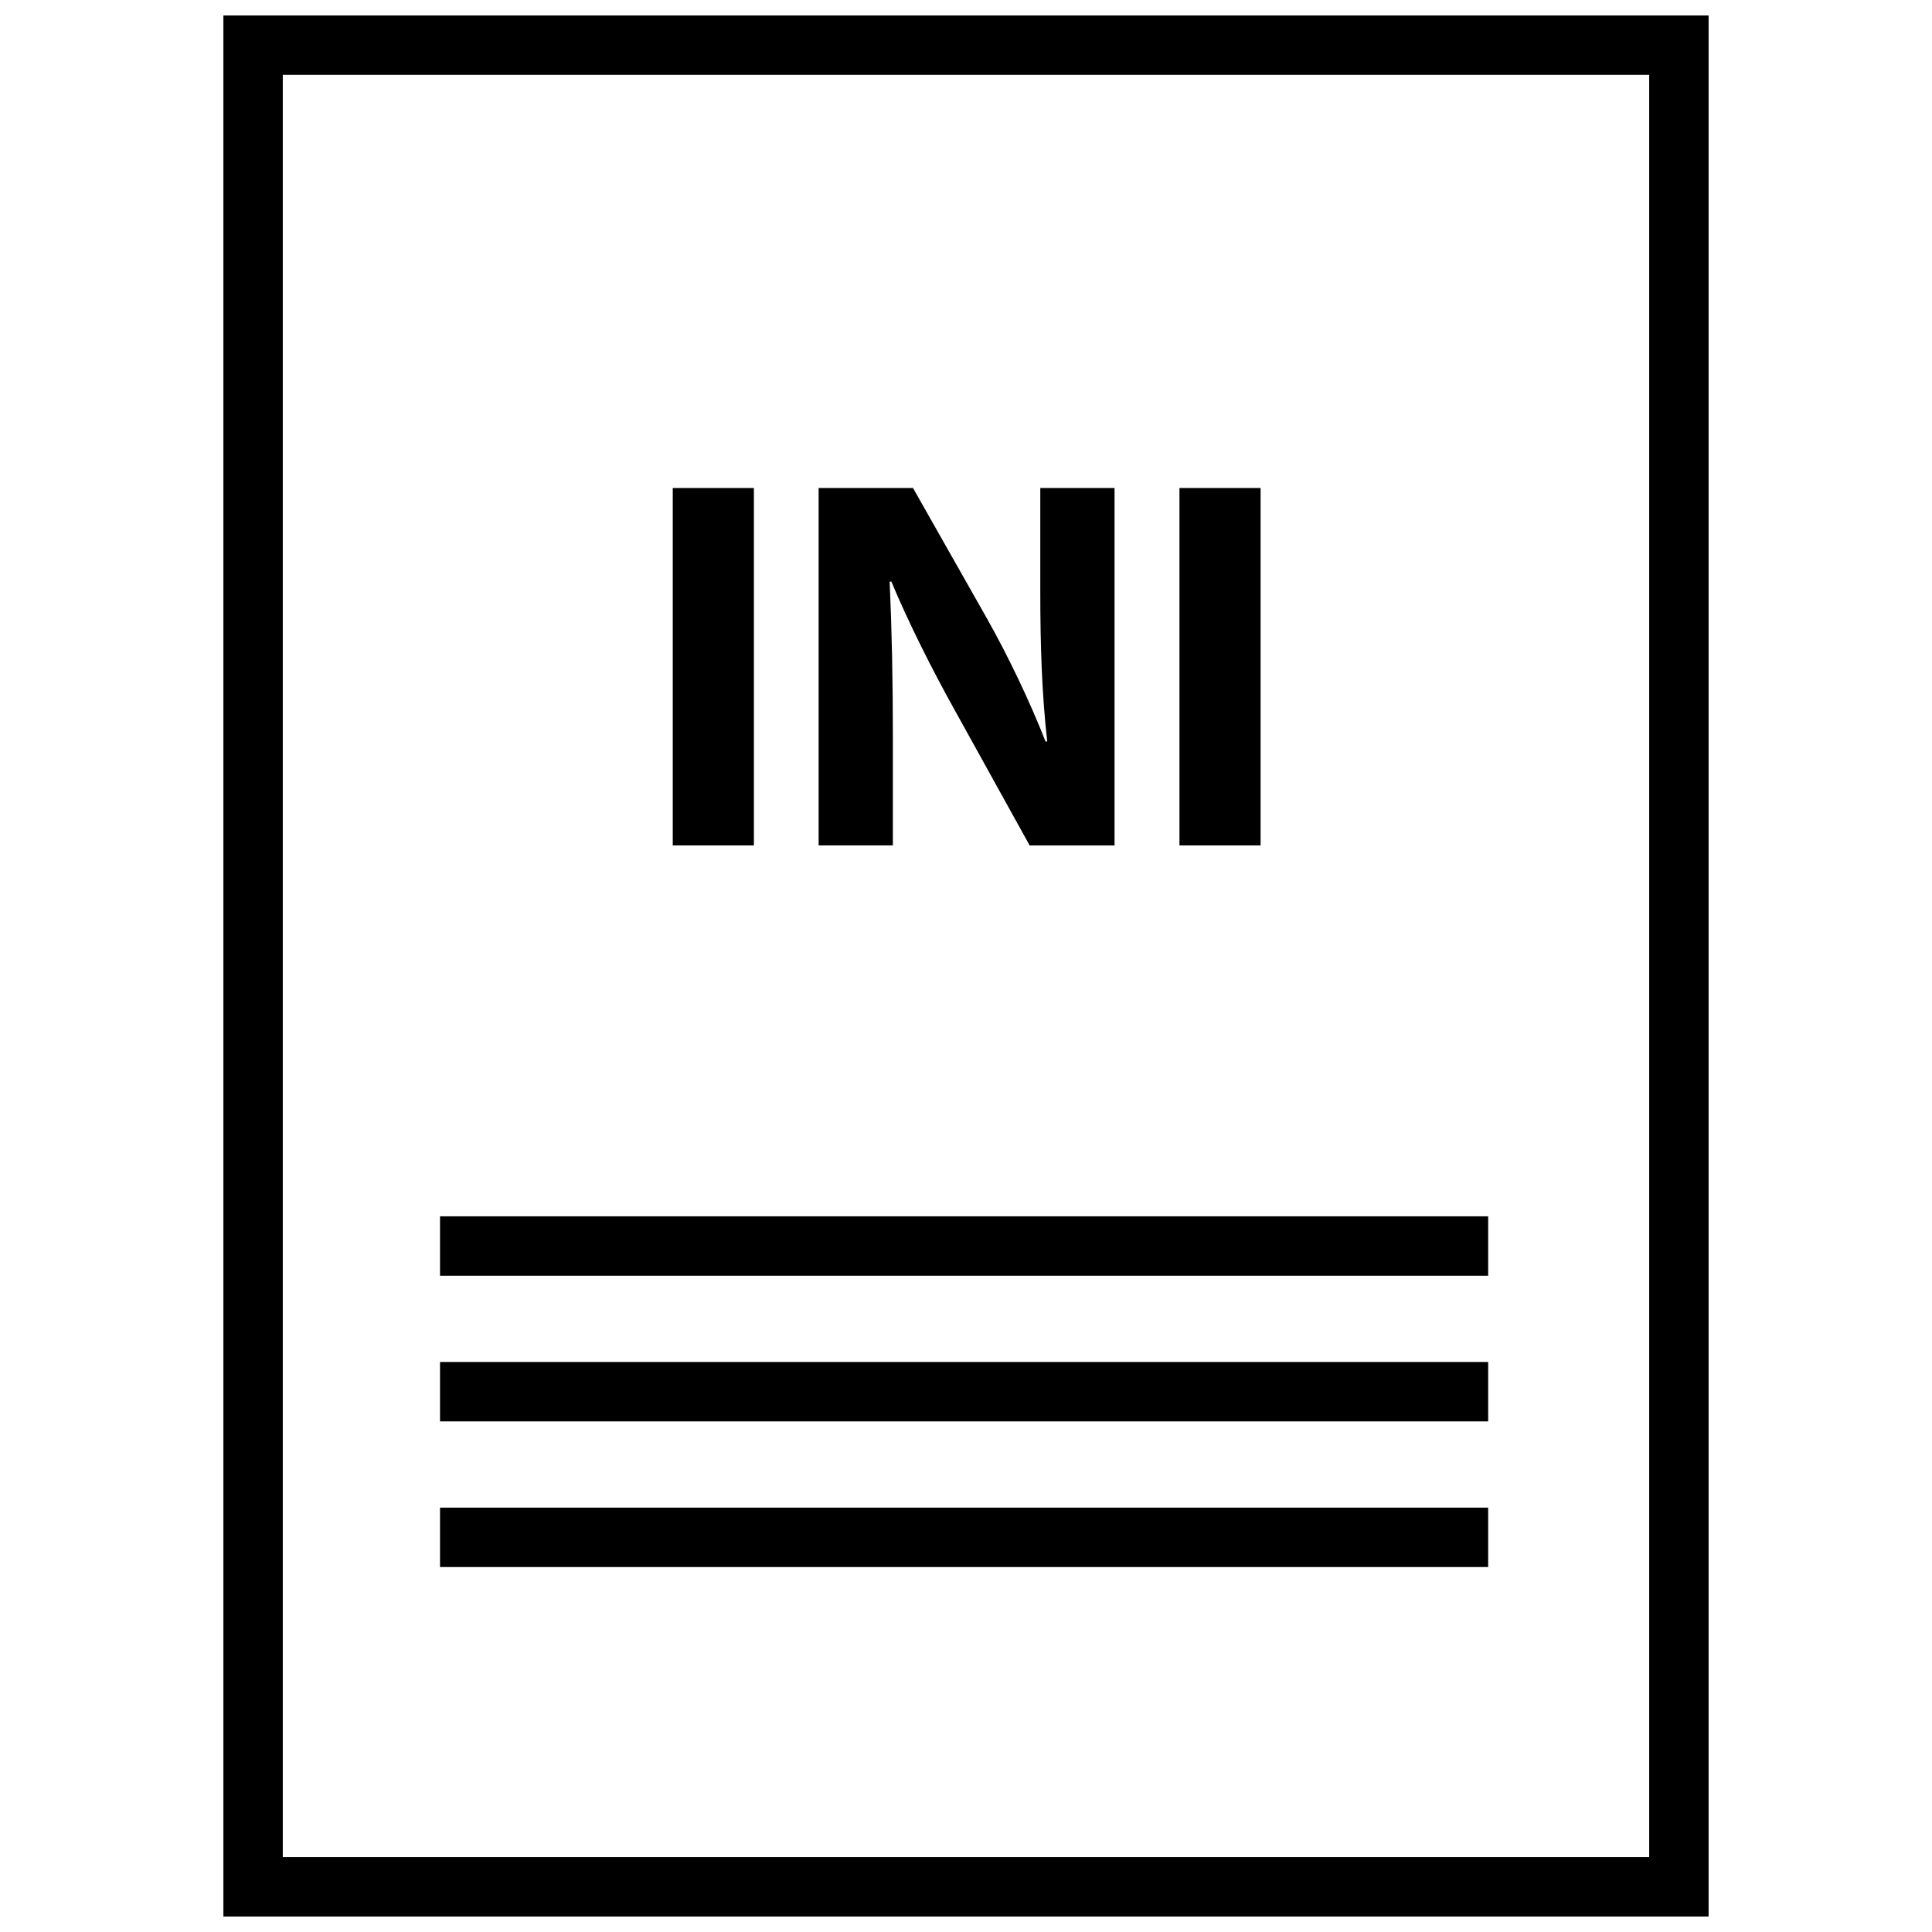
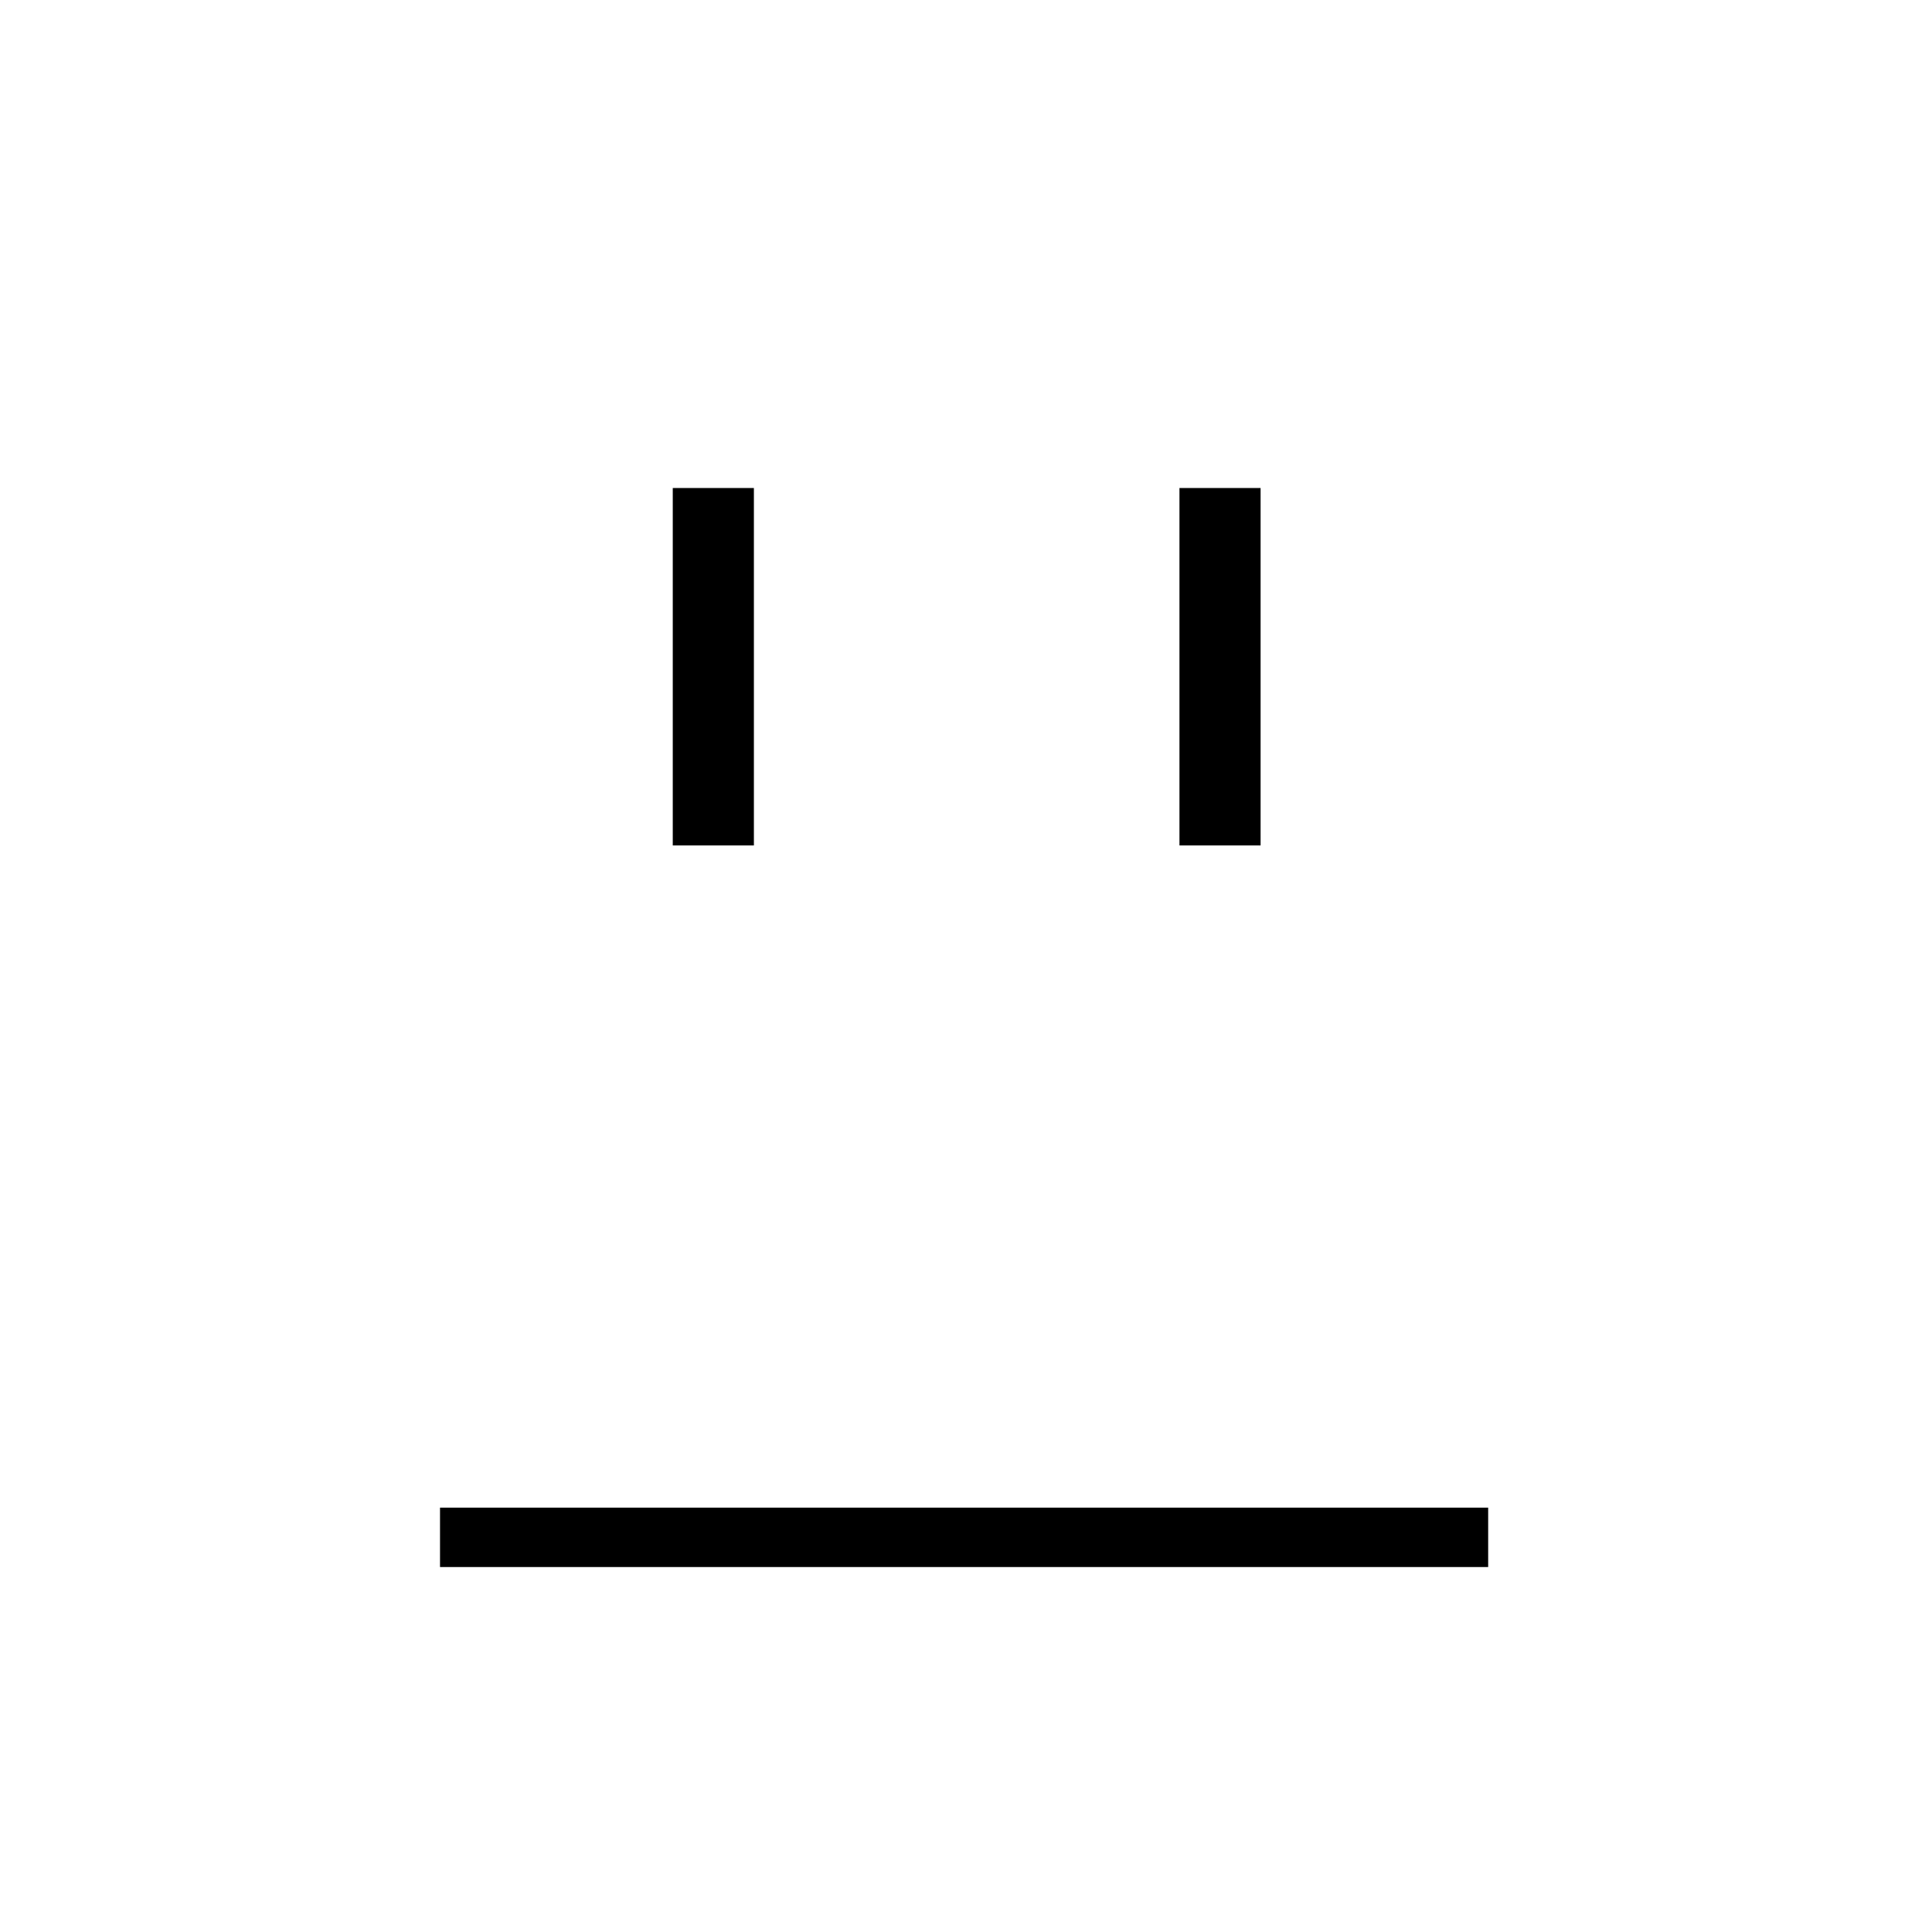
<svg xmlns="http://www.w3.org/2000/svg" width="800px" height="800px" version="1.1" viewBox="144 144 512 512">
  <defs>
    <clipPath id="a">
-       <path d="m203 148.09h394v503.81h-394z" />
-     </clipPath>
+       </clipPath>
  </defs>
  <path d="m322.29 273.33h21.5v94.715h-21.5z" />
-   <path d="m380.62 339.52c0-15.461-0.285-28.812-0.852-41.32l0.426-0.133c4.637 11.098 10.824 23.316 16.445 33.449l20.23 36.535h22.5v-94.723h-19.68v27.688c0 14.184 0.426 26.977 1.836 39.484h-0.438c-4.219-10.691-9.84-22.484-15.461-32.465l-19.672-34.715h-25.008v94.715h19.672z" />
  <path d="m456.57 273.33h21.5v94.715h-21.5z" />
  <g clip-path="url(#a)">
-     <path d="m203.2 651.9h393.6v-503.81h-393.6zm15.742-488.07h362.11v472.32l-362.11 0.004z" />
-   </g>
-   <path d="m260.61 466.34h277.77v15.742h-277.77z" />
-   <path d="m260.61 504.94h277.77v15.742h-277.77z" />
+     </g>
  <path d="m260.61 543.54h277.77v15.742h-277.77z" />
</svg>